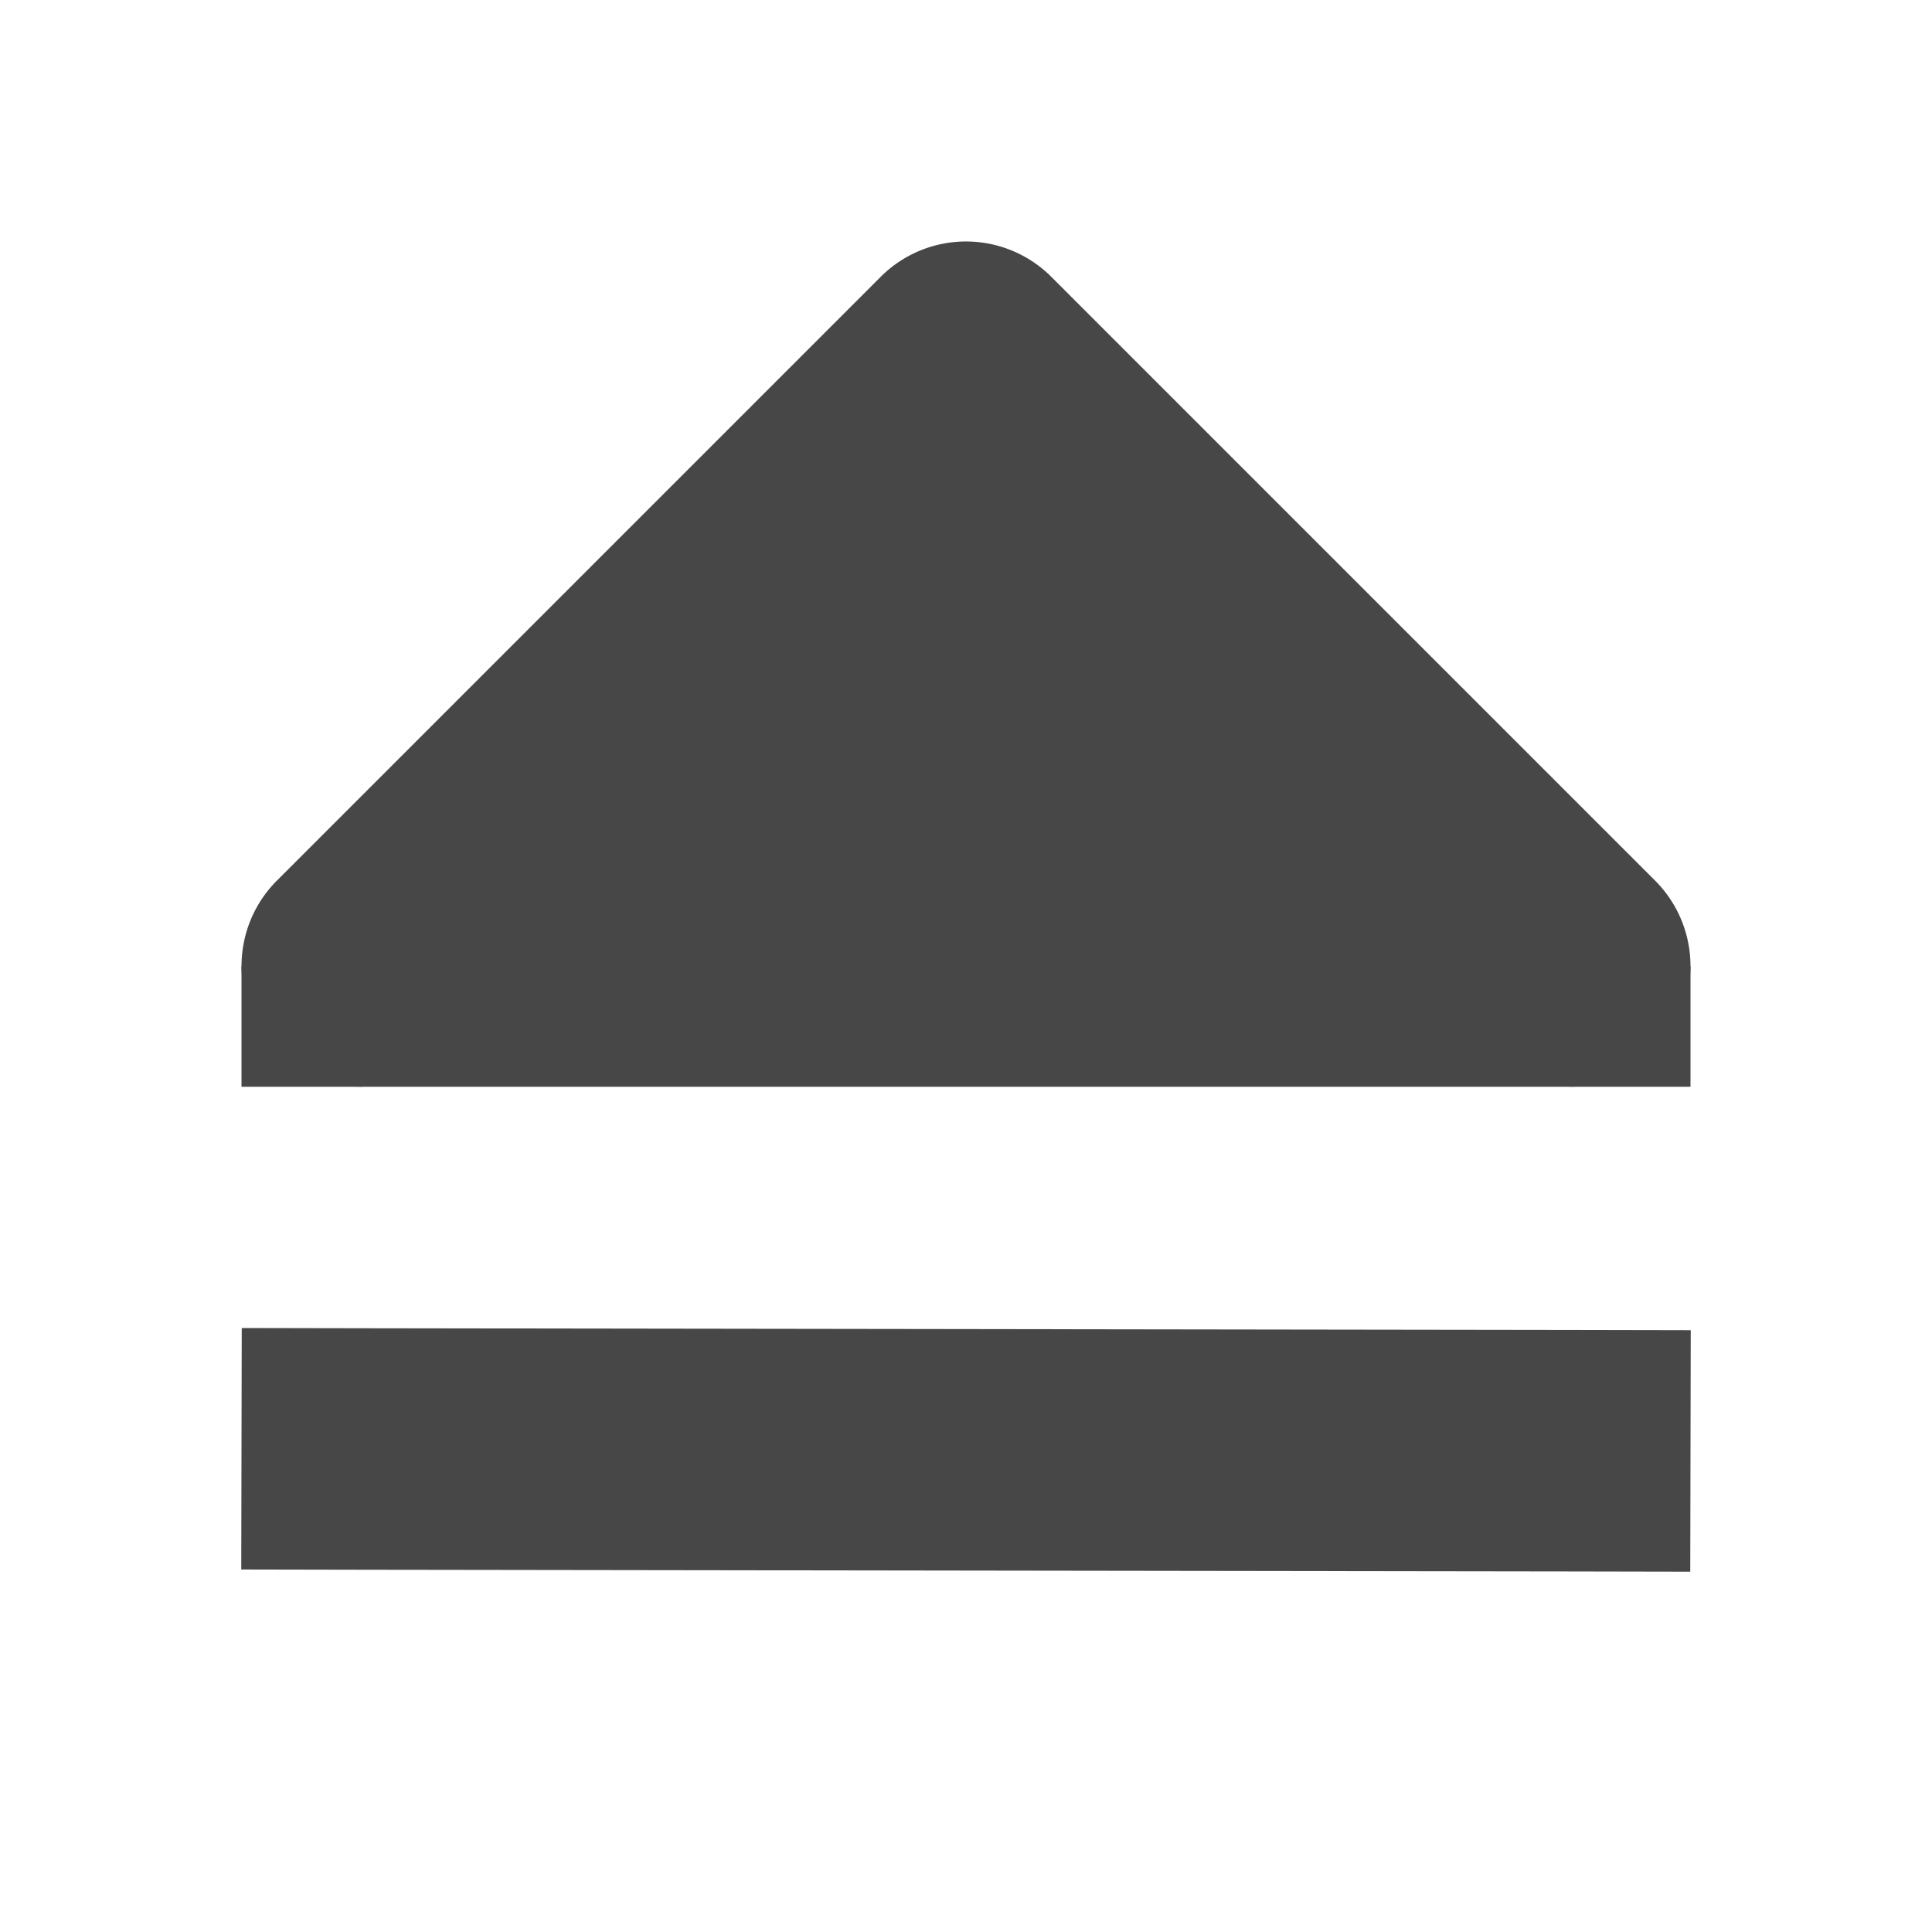
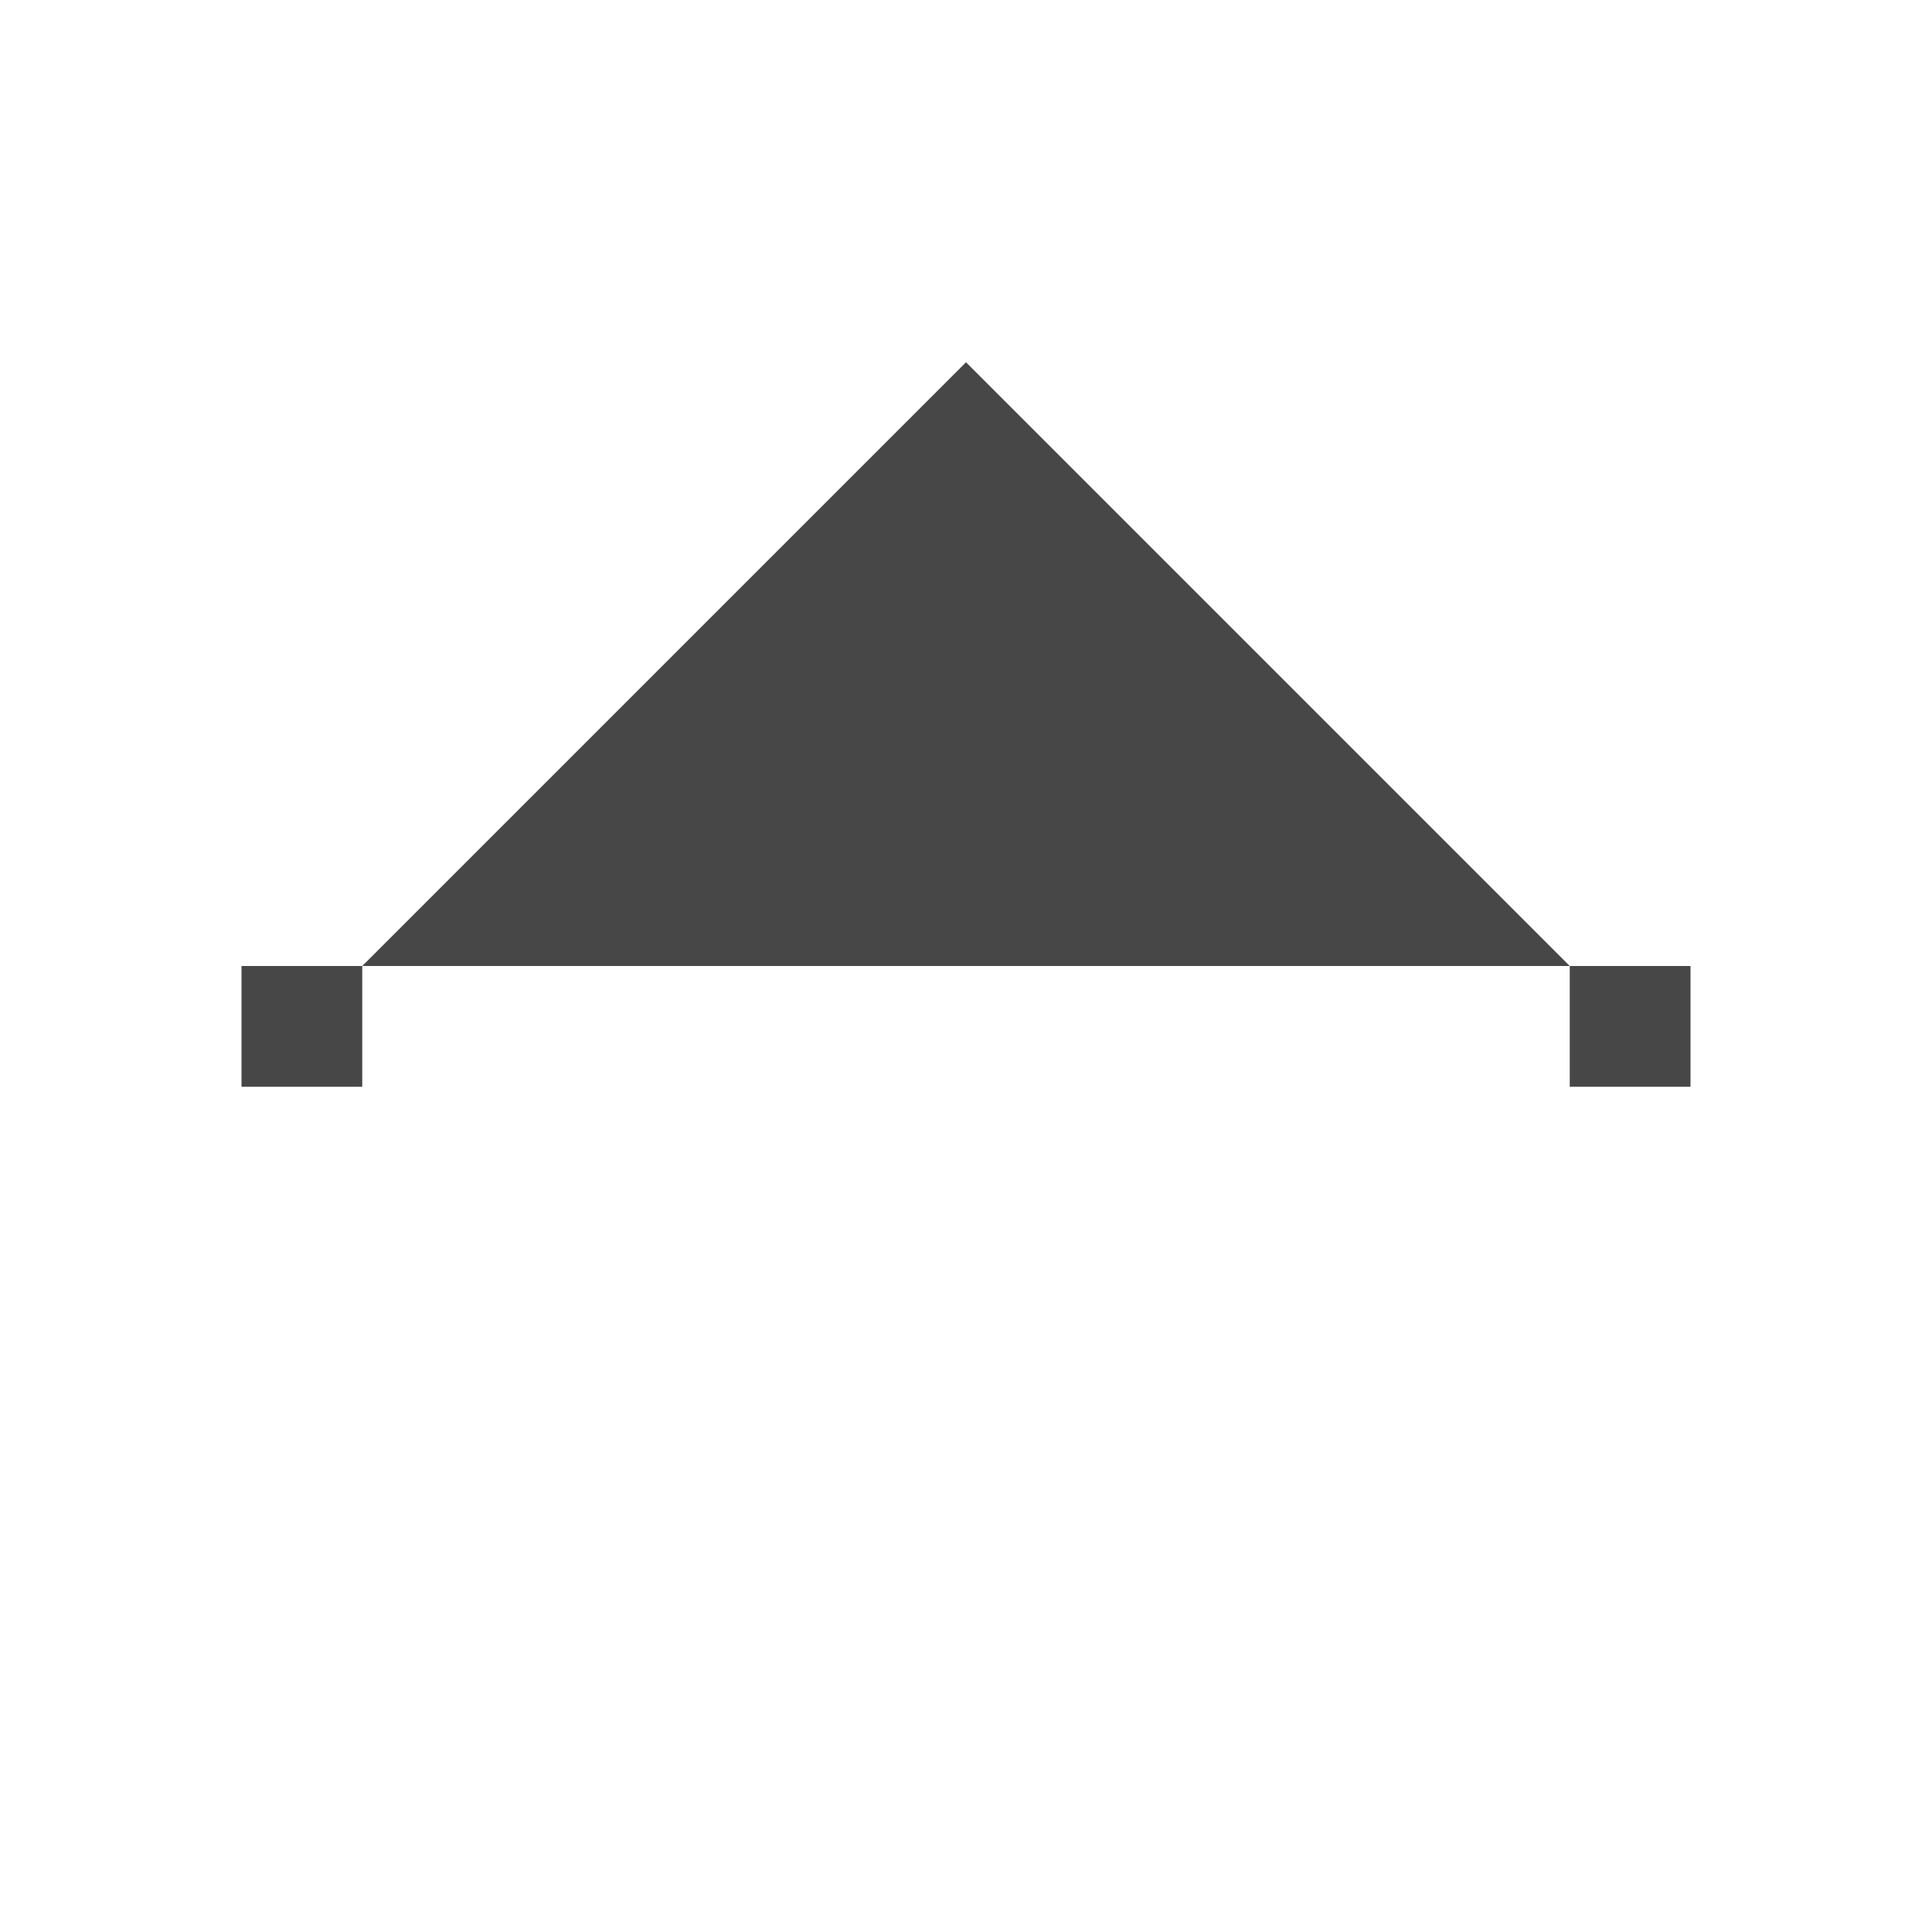
<svg xmlns="http://www.w3.org/2000/svg" width="16" height="16">
  <g color="#000" fill="#474747">
-     <path d="M7.985 2a1 1 0 0 0-.692.293l-5 5A1 1 0 0 0 3 9h10a1 1 0 0 0 .707-1.707l-5-5A1 1 0 0 0 7.985 2zM8 4.414L10.586 7H5.414zM2.002 10.998l-.004 2 1 .002 10 .014 1 .002.004-2-1-.002-10-.014z" style="line-height:normal;font-variant-ligatures:normal;font-variant-position:normal;font-variant-caps:normal;font-variant-numeric:normal;font-variant-alternates:normal;font-feature-settings:normal;text-indent:0;text-align:start;text-decoration-line:none;text-decoration-style:solid;text-decoration-color:#000;text-transform:none;text-orientation:mixed;shape-padding:0;isolation:auto;mix-blend-mode:normal;marker:none" font-weight="400" font-family="sans-serif" white-space="normal" overflow="visible" />
    <path d="M13 8v1h1V8zM2 8v1h1V8zM3 8l5-5 5 5z" style="marker:none" overflow="visible" />
  </g>
</svg>